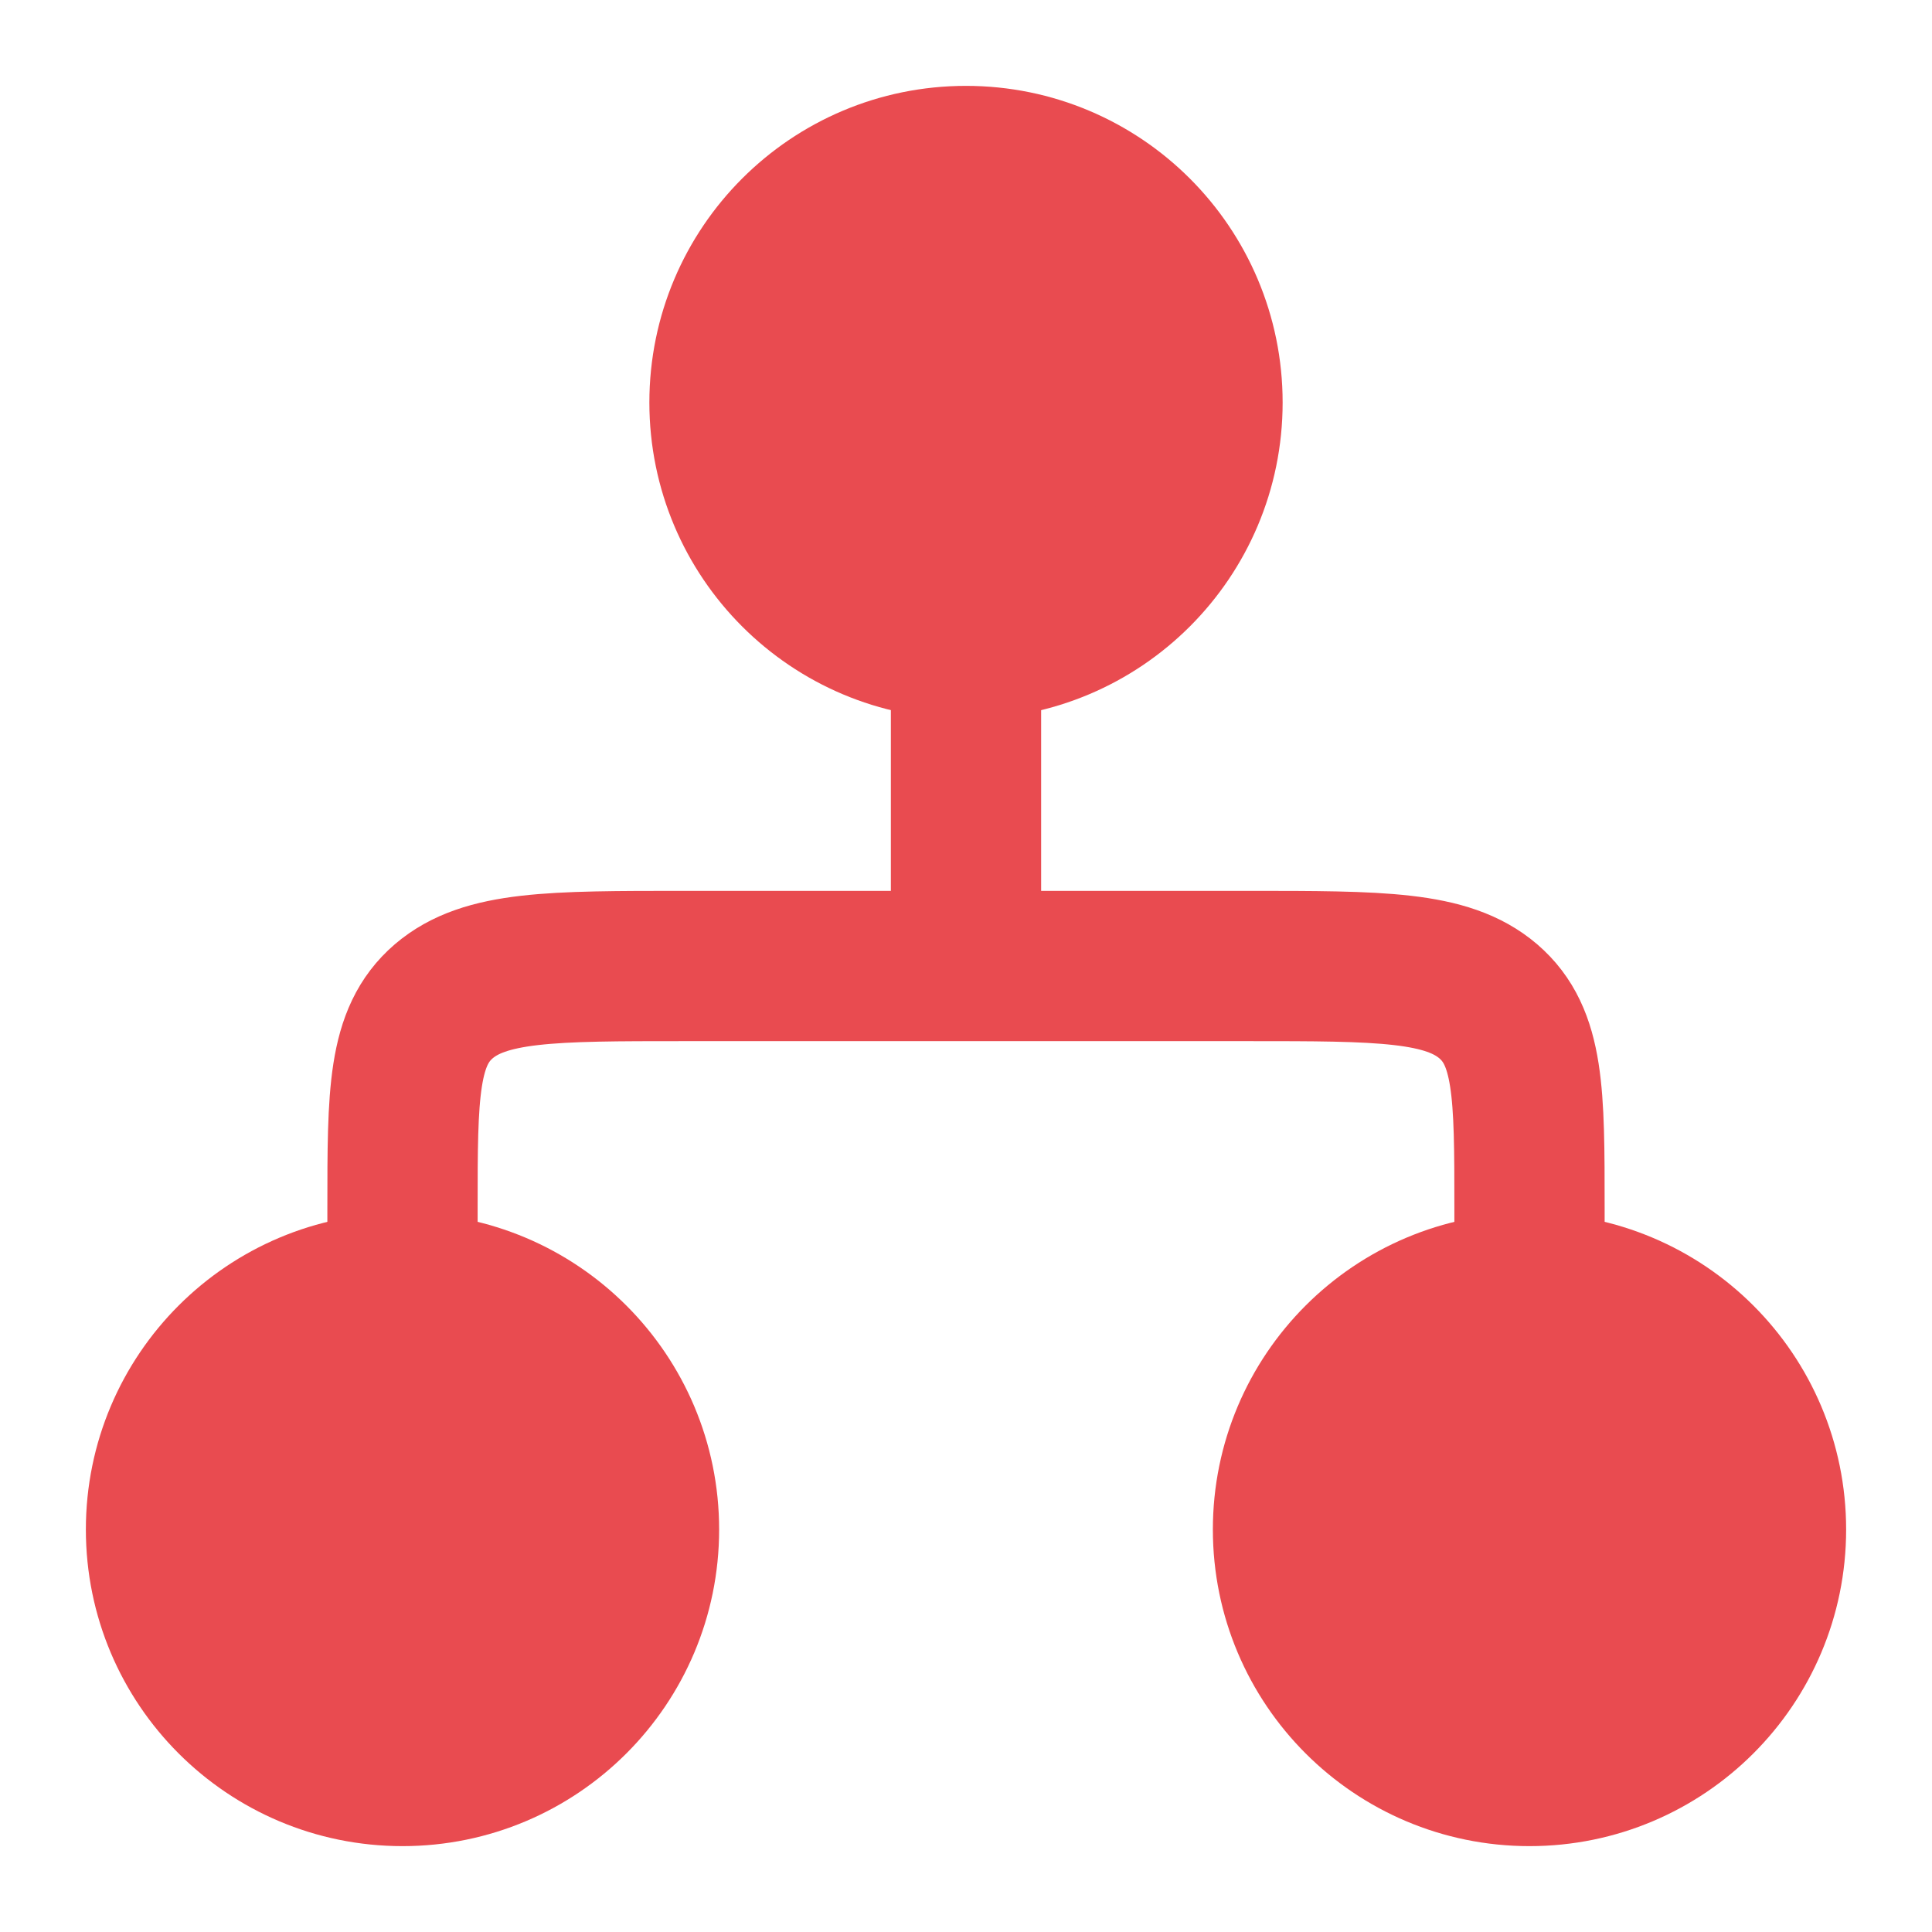
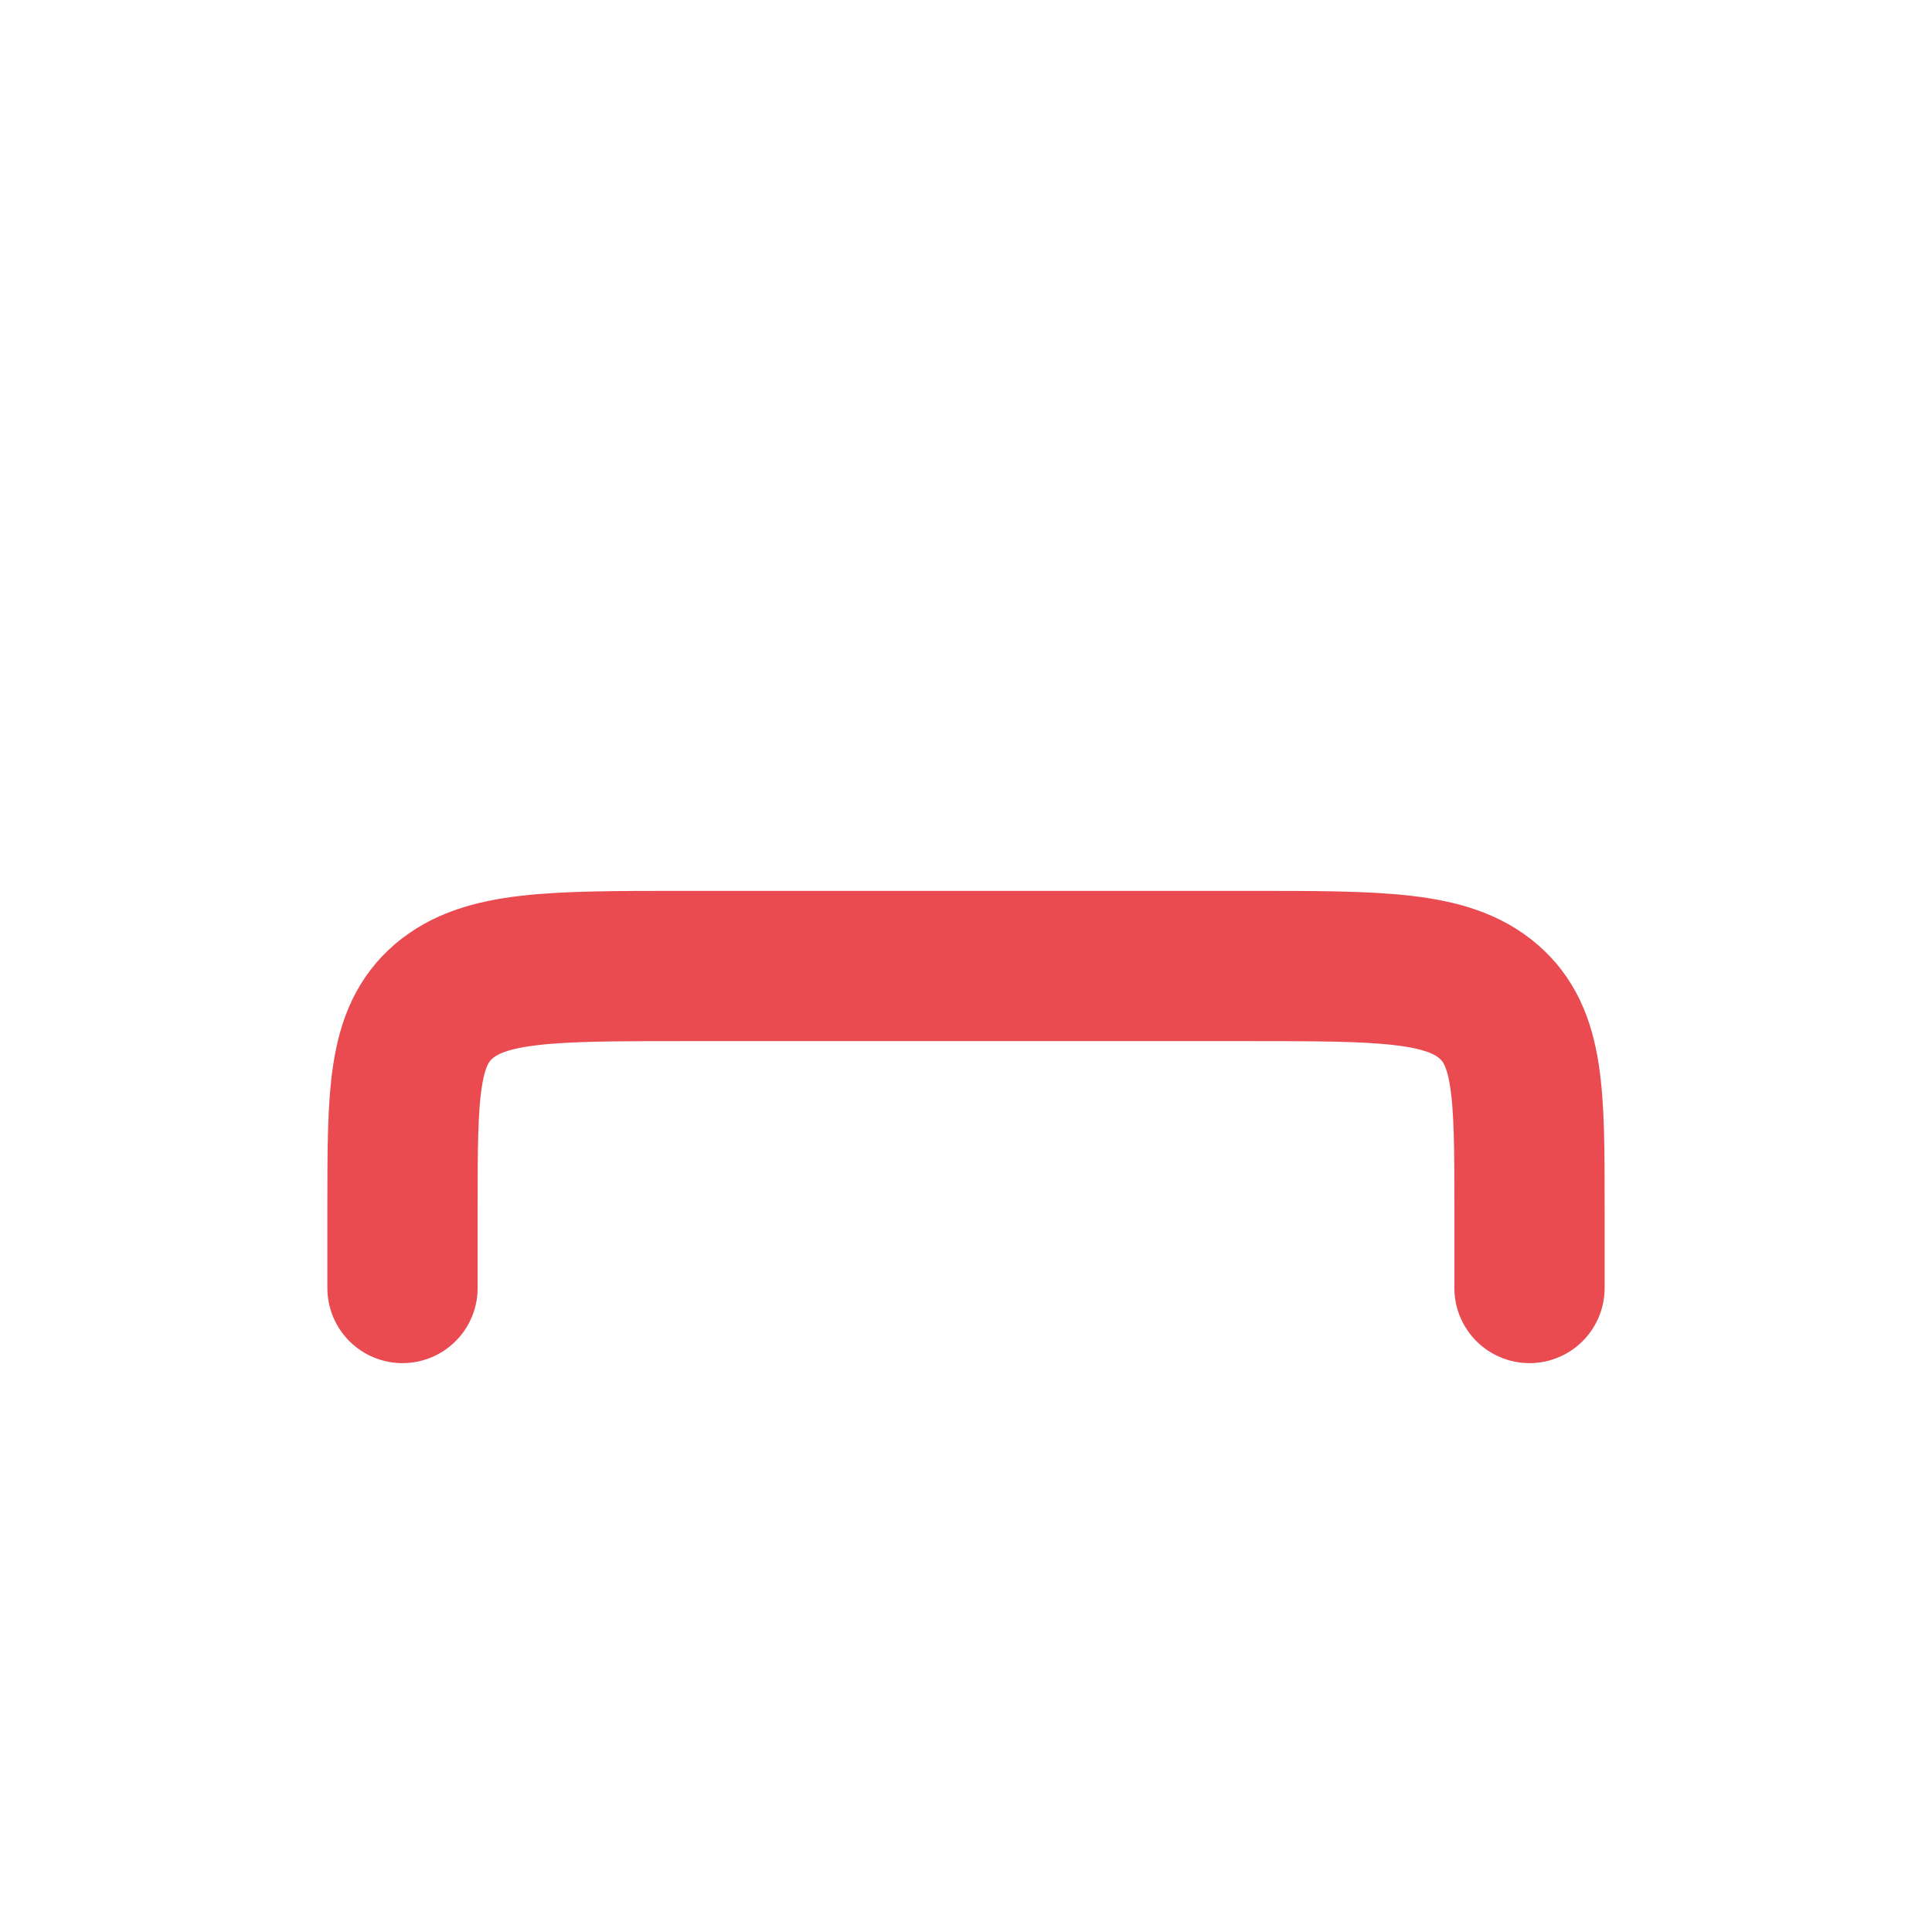
<svg xmlns="http://www.w3.org/2000/svg" width="18" height="18" viewBox="0 0 18 18" fill="none">
  <g id="elements">
-     <path id="Ellipse 1631" d="M11.25 3.75C11.25 4.993 10.243 6 9 6C7.757 6 6.75 4.993 6.75 3.75C6.75 2.507 7.757 1.5 9 1.5C10.243 1.5 11.25 2.507 11.25 3.75Z" fill="#E94B50" stroke="#E94B50" stroke-width="1.4" />
-     <path id="Ellipse 1632" d="M6 14.25C6 15.493 4.993 16.5 3.75 16.5C2.507 16.5 1.5 15.493 1.5 14.25C1.5 13.007 2.507 12 3.75 12C4.993 12 6 13.007 6 14.25Z" fill="#E94B50" stroke="#E94B50" stroke-width="1.4" />
-     <path id="Ellipse 1633" d="M16.5 14.25C16.5 15.493 15.493 16.5 14.25 16.5C13.007 16.5 12 15.493 12 14.25C12 13.007 13.007 12 14.25 12C15.493 12 16.5 13.007 16.5 14.25Z" fill="#E94B50" stroke="#E94B50" stroke-width="1.4" />
-     <path id="Vector 4870" d="M9 6V9M9 9H6.375C5.138 9 4.519 9 4.134 9.329C3.75 9.659 3.75 10.189 3.75 11.25V12M9 9H11.625C12.862 9 13.481 9 13.866 9.329C14.25 9.659 14.25 10.189 14.25 11.25V12" stroke="#E94B50" stroke-width="1.4" stroke-linecap="round" stroke-linejoin="round" />
+     <path id="Vector 4870" d="M9 6M9 9H6.375C5.138 9 4.519 9 4.134 9.329C3.75 9.659 3.75 10.189 3.75 11.25V12M9 9H11.625C12.862 9 13.481 9 13.866 9.329C14.25 9.659 14.25 10.189 14.25 11.25V12" stroke="#E94B50" stroke-width="1.4" stroke-linecap="round" stroke-linejoin="round" />
  </g>
</svg>